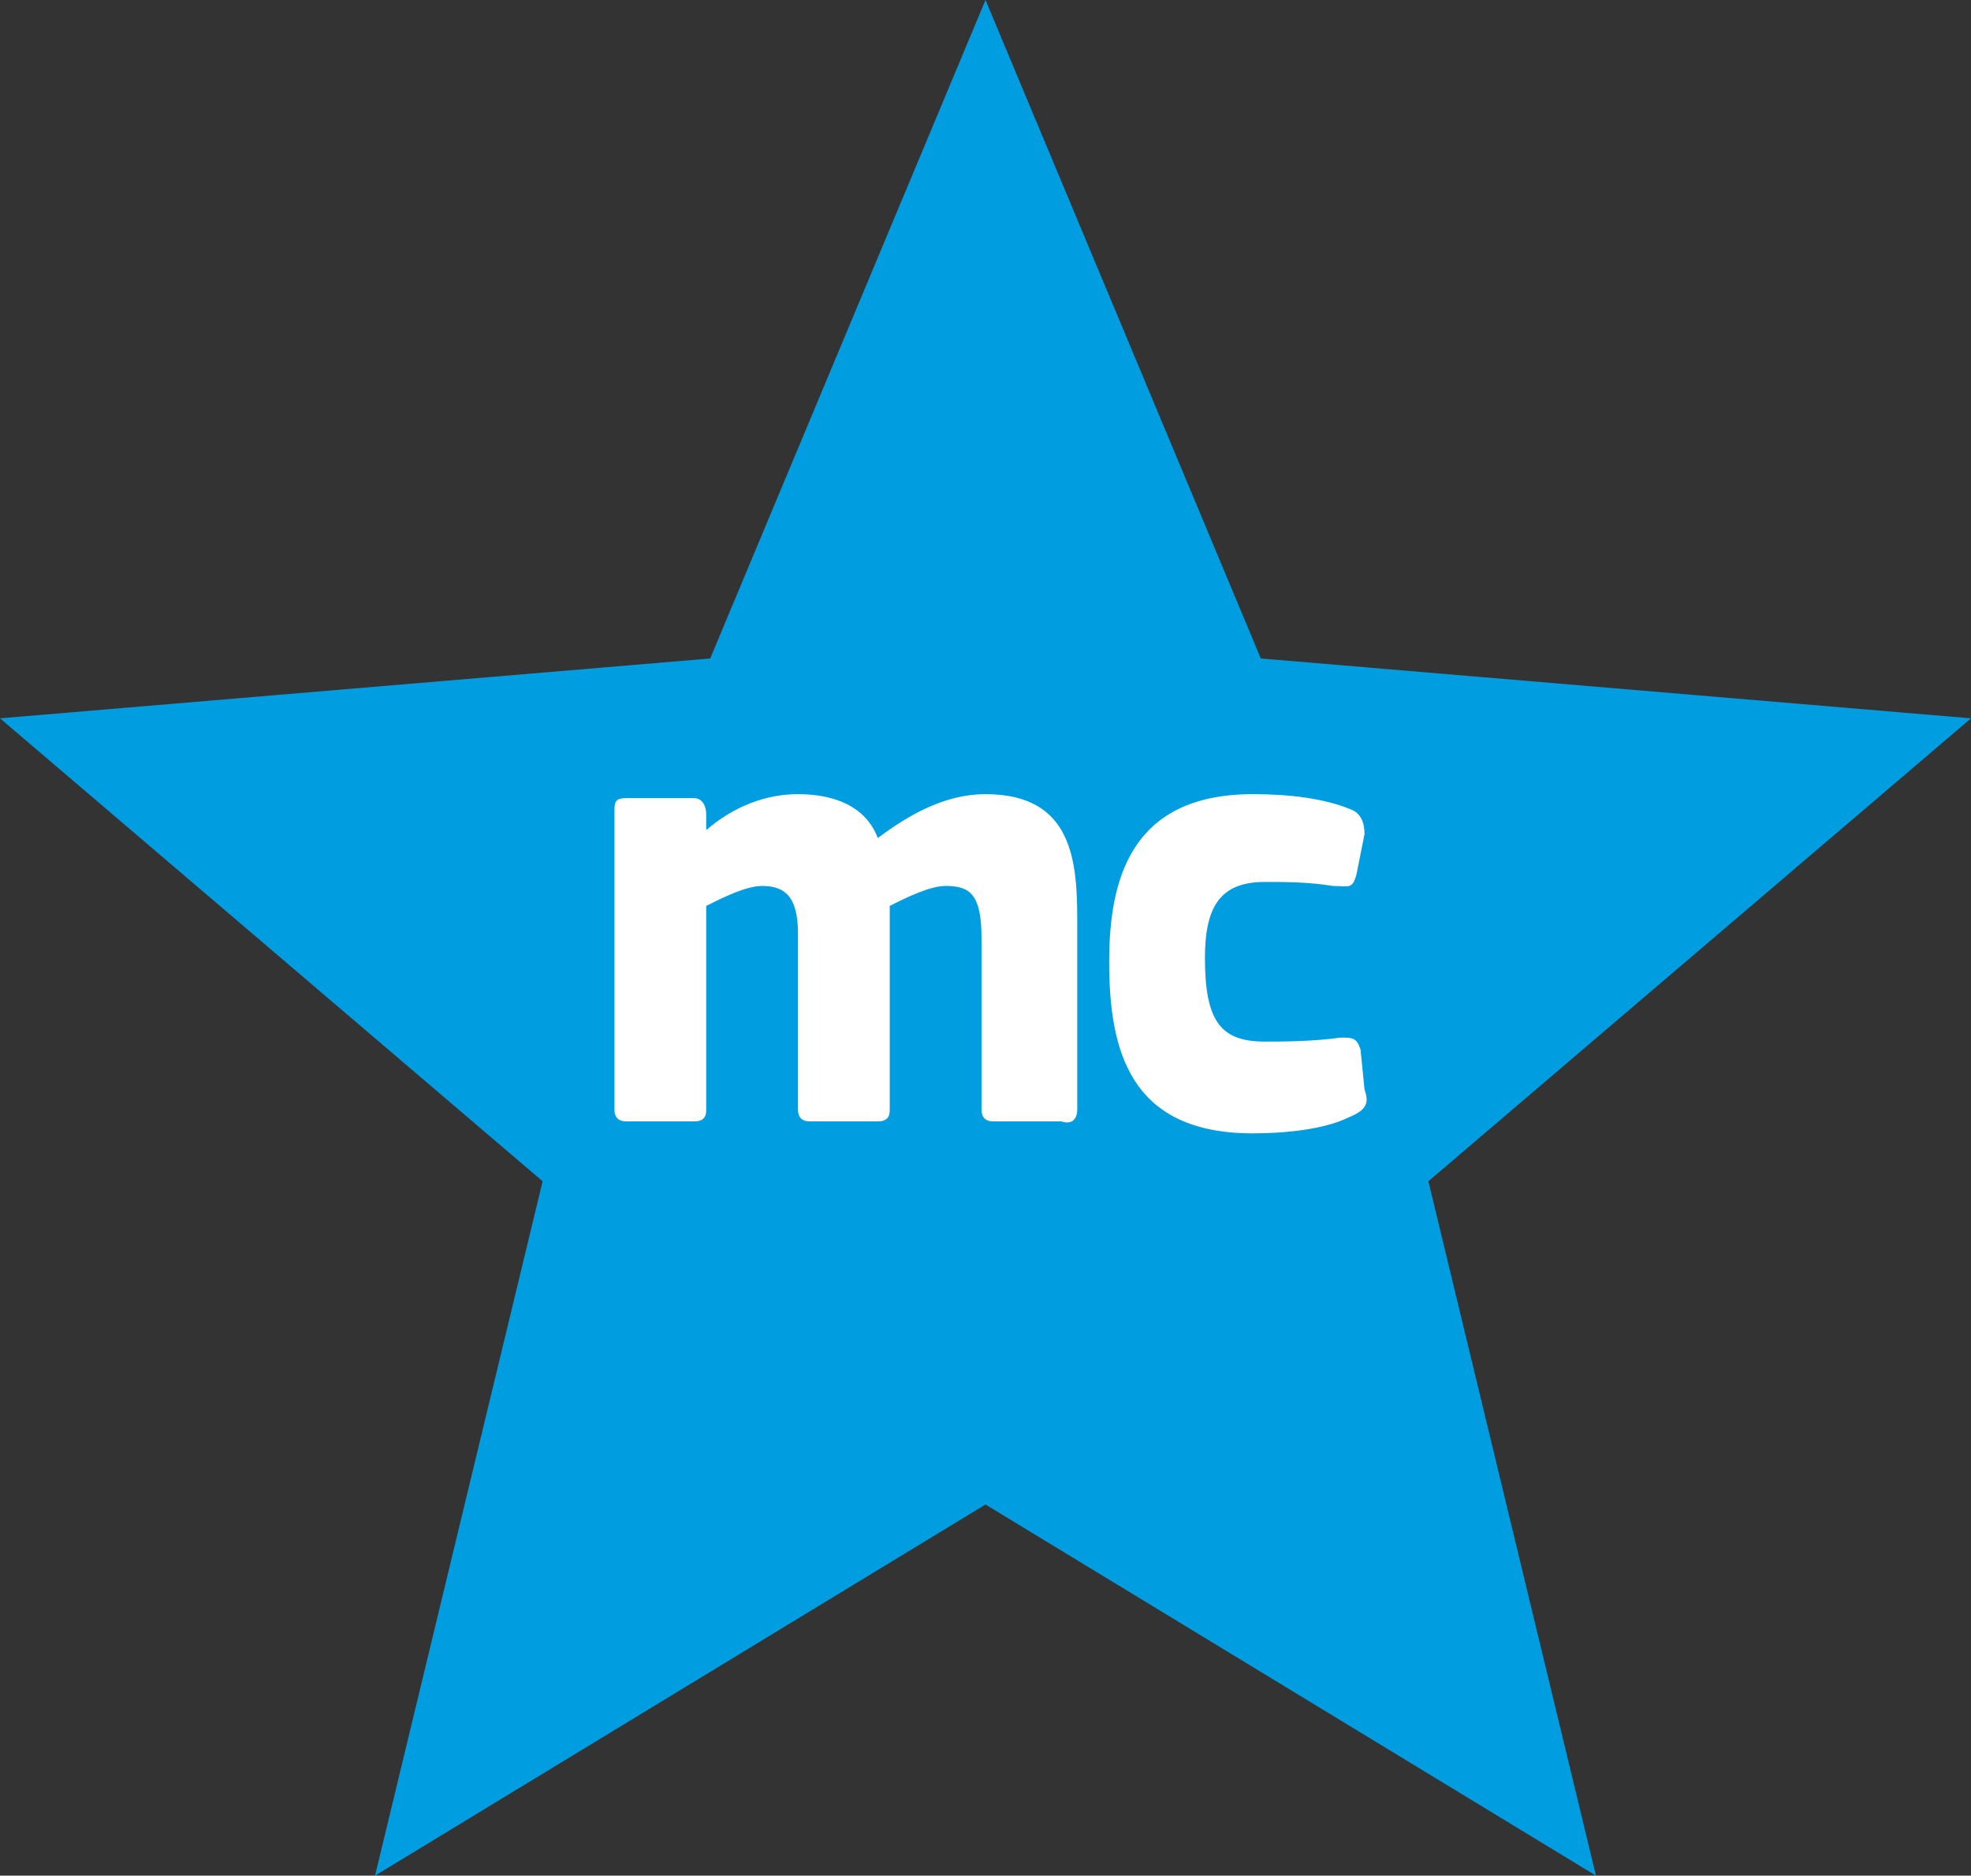
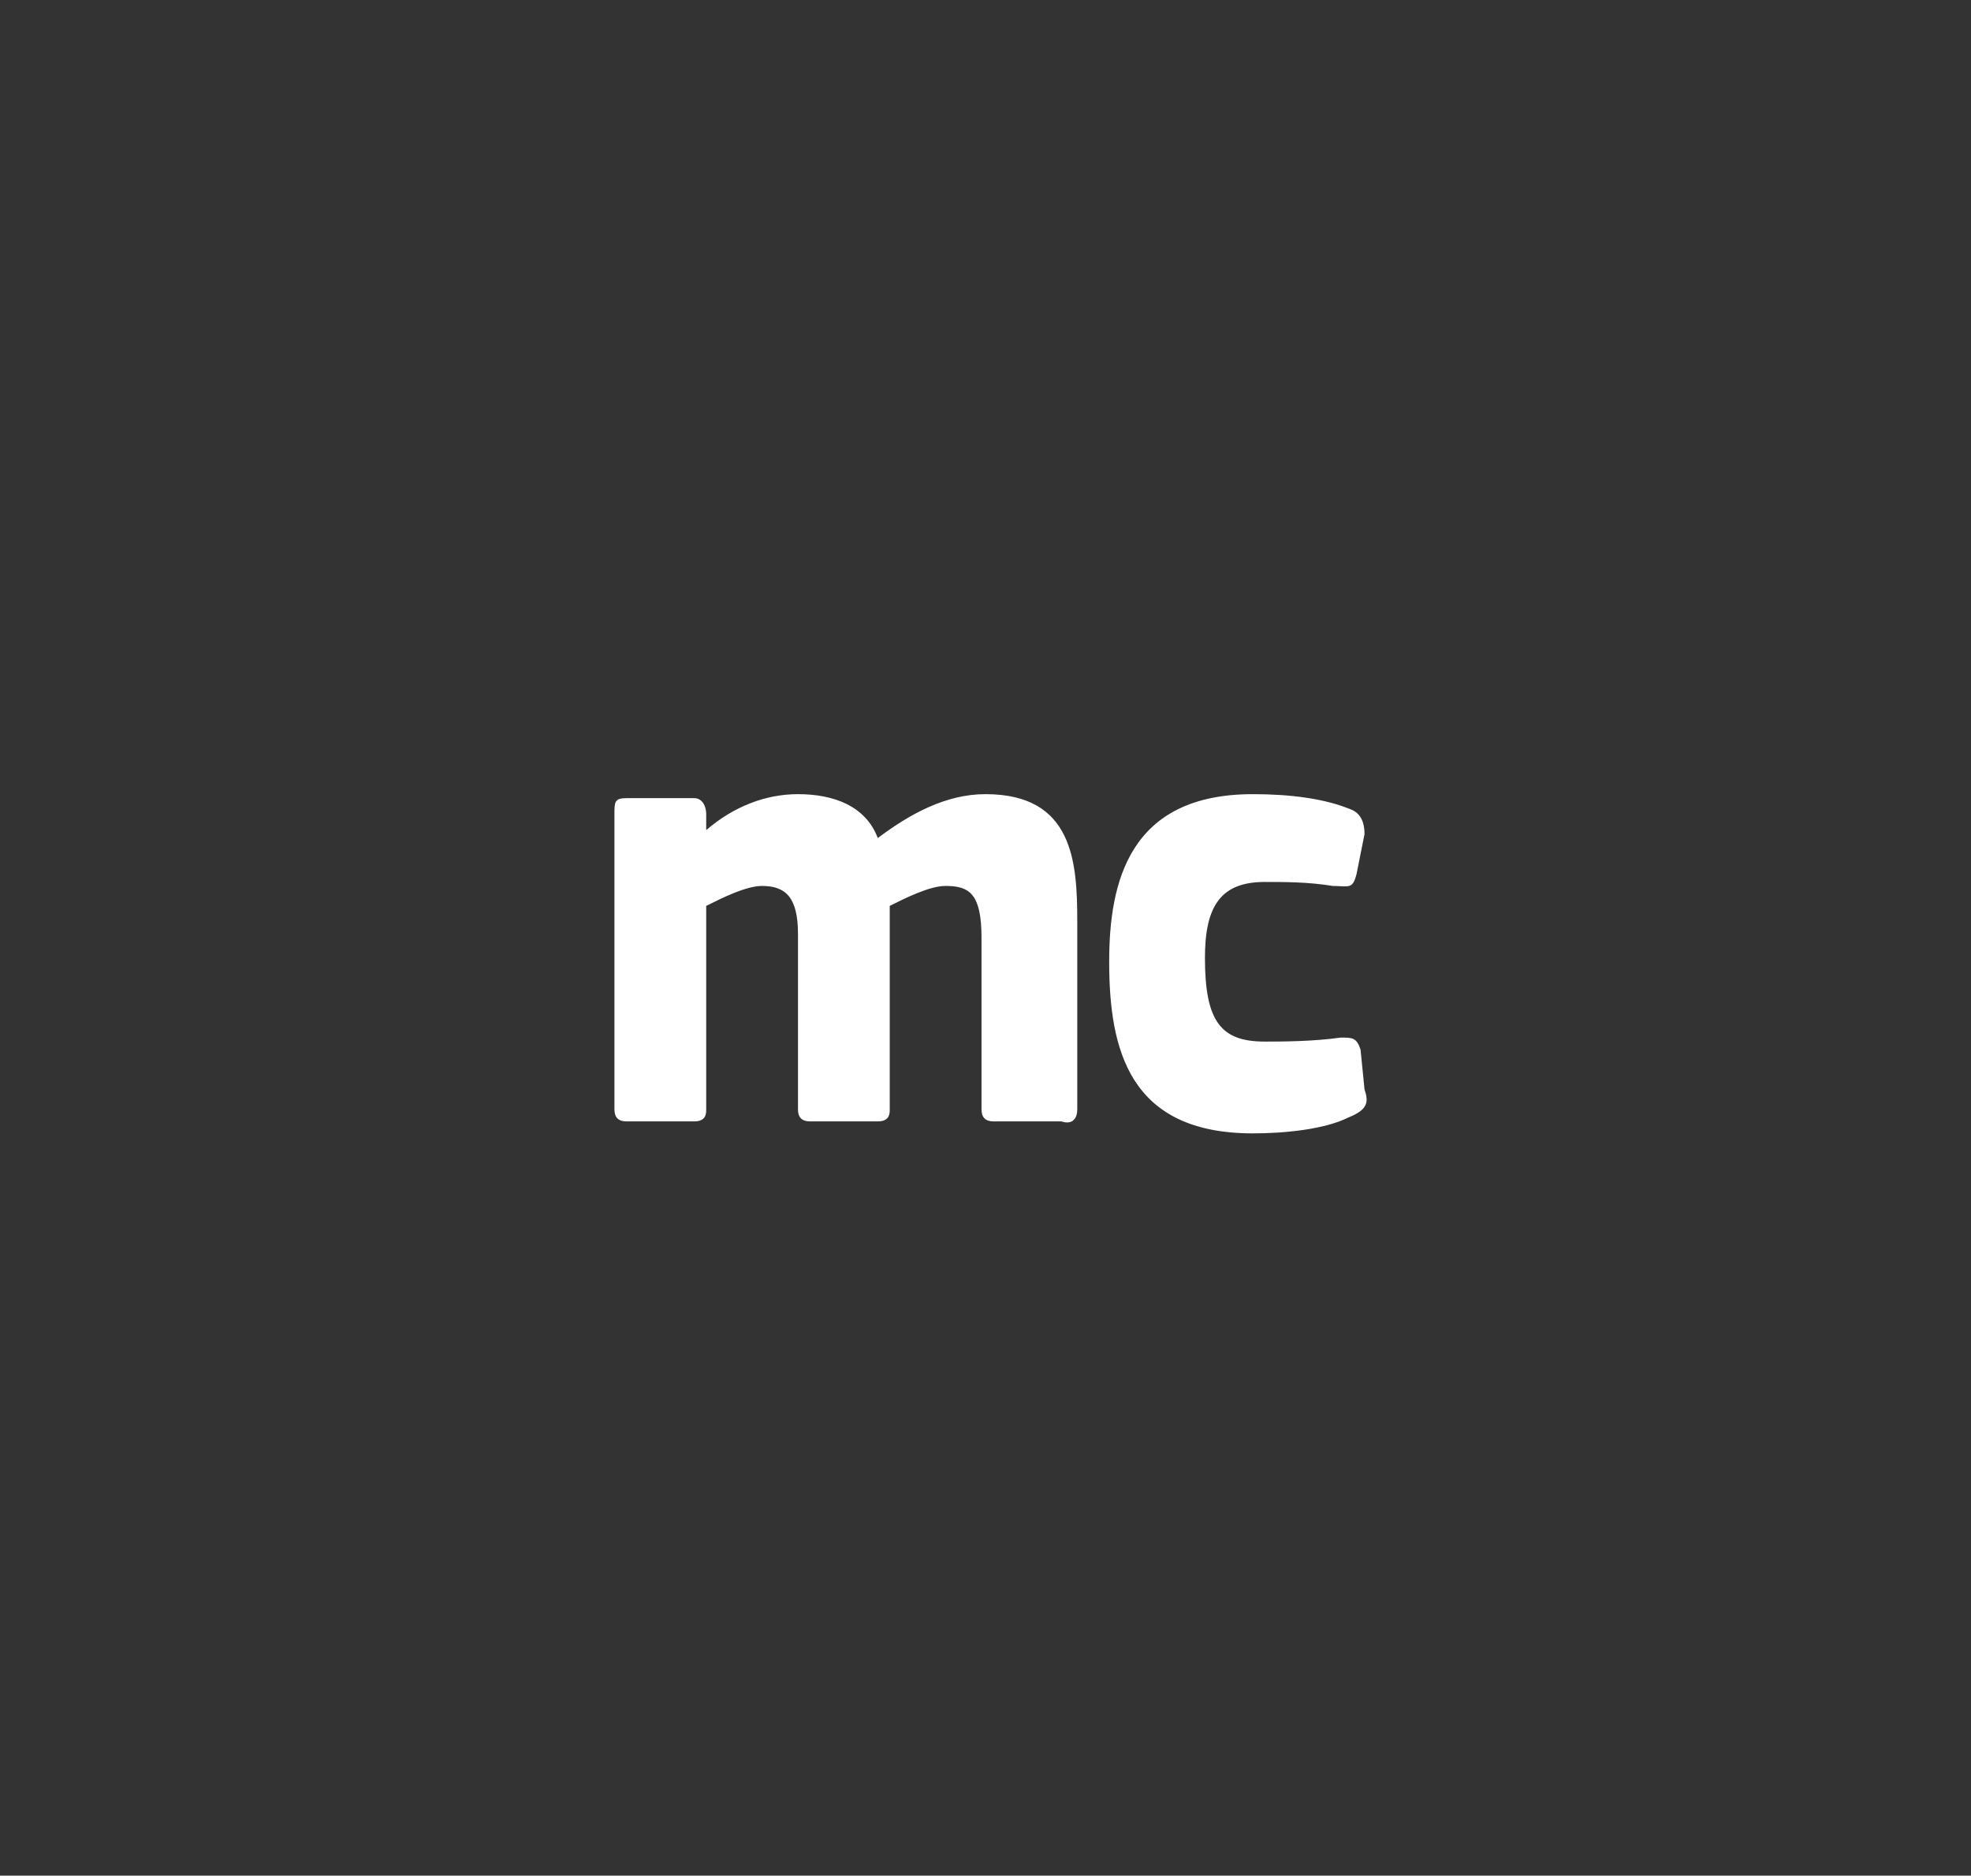
<svg xmlns="http://www.w3.org/2000/svg" version="1.1" id="Ebene_1" x="0px" y="0px" viewBox="0 0 49.4 47" style="enable-background:new 0 0 49.4 47;" xml:space="preserve">
  <rect x="0" y="0" width="49.4" height="47" fill="#333333" stroke="none" />
  <style type="text/css">
	.st0{fill:#009EE0;}
	.st1{fill:#FFFFFF;}
</style>
  <g id="SPORT">
    <g>
-       <polygon class="st0" points="24.7,37.7 40,47 35.8,29.6 49.4,18 31.6,16.5 24.7,0 17.8,16.5 0,18 13.6,29.6 9.4,47   " />
      <path class="st1" d="M34.1,26.3C34,26,33.9,26,33.6,26c-0.7,0.1-1.5,0.1-1.9,0.1c-1.1,0-1.5-0.5-1.5-2.1c0-1.3,0.4-1.9,1.5-1.9    c0.5,0,1.1,0,1.7,0.1c0.4,0,0.5,0.1,0.6-0.3l0.2-1c0-0.3-0.1-0.5-0.3-0.6c-0.7-0.3-1.6-0.4-2.5-0.4c-3.1,0-3.6,2.2-3.6,4.2    c0,2.2,0.5,4.3,3.6,4.3c0.8,0,1.8-0.1,2.4-0.4c0.5-0.2,0.5-0.4,0.4-0.7L34.1,26.3 M27,27.8v-4.7c0-1.5-0.1-3.2-2.3-3.2    c-1,0-1.9,0.5-2.7,1.1c-0.3-0.8-1.1-1.1-2-1.1c-0.8,0-1.6,0.3-2.3,0.9l0,0v-0.4c0-0.2-0.1-0.4-0.3-0.4h-1.7    c-0.3,0-0.3,0.1-0.3,0.4v7.4c0,0.2,0.1,0.3,0.3,0.3h1.7c0.3,0,0.3-0.2,0.3-0.3v-5.1c0.4-0.2,1-0.5,1.4-0.5c0.6,0,0.9,0.3,0.9,1.2    v4.4c0,0.2,0.1,0.3,0.3,0.3H22c0.3,0,0.3-0.2,0.3-0.3v-5.1c0.4-0.2,1-0.5,1.4-0.5c0.6,0,0.9,0.2,0.9,1.3v4.3    c0,0.2,0.1,0.3,0.3,0.3h1.7C26.9,28.2,27,28,27,27.8z" />
    </g>
  </g>
</svg>